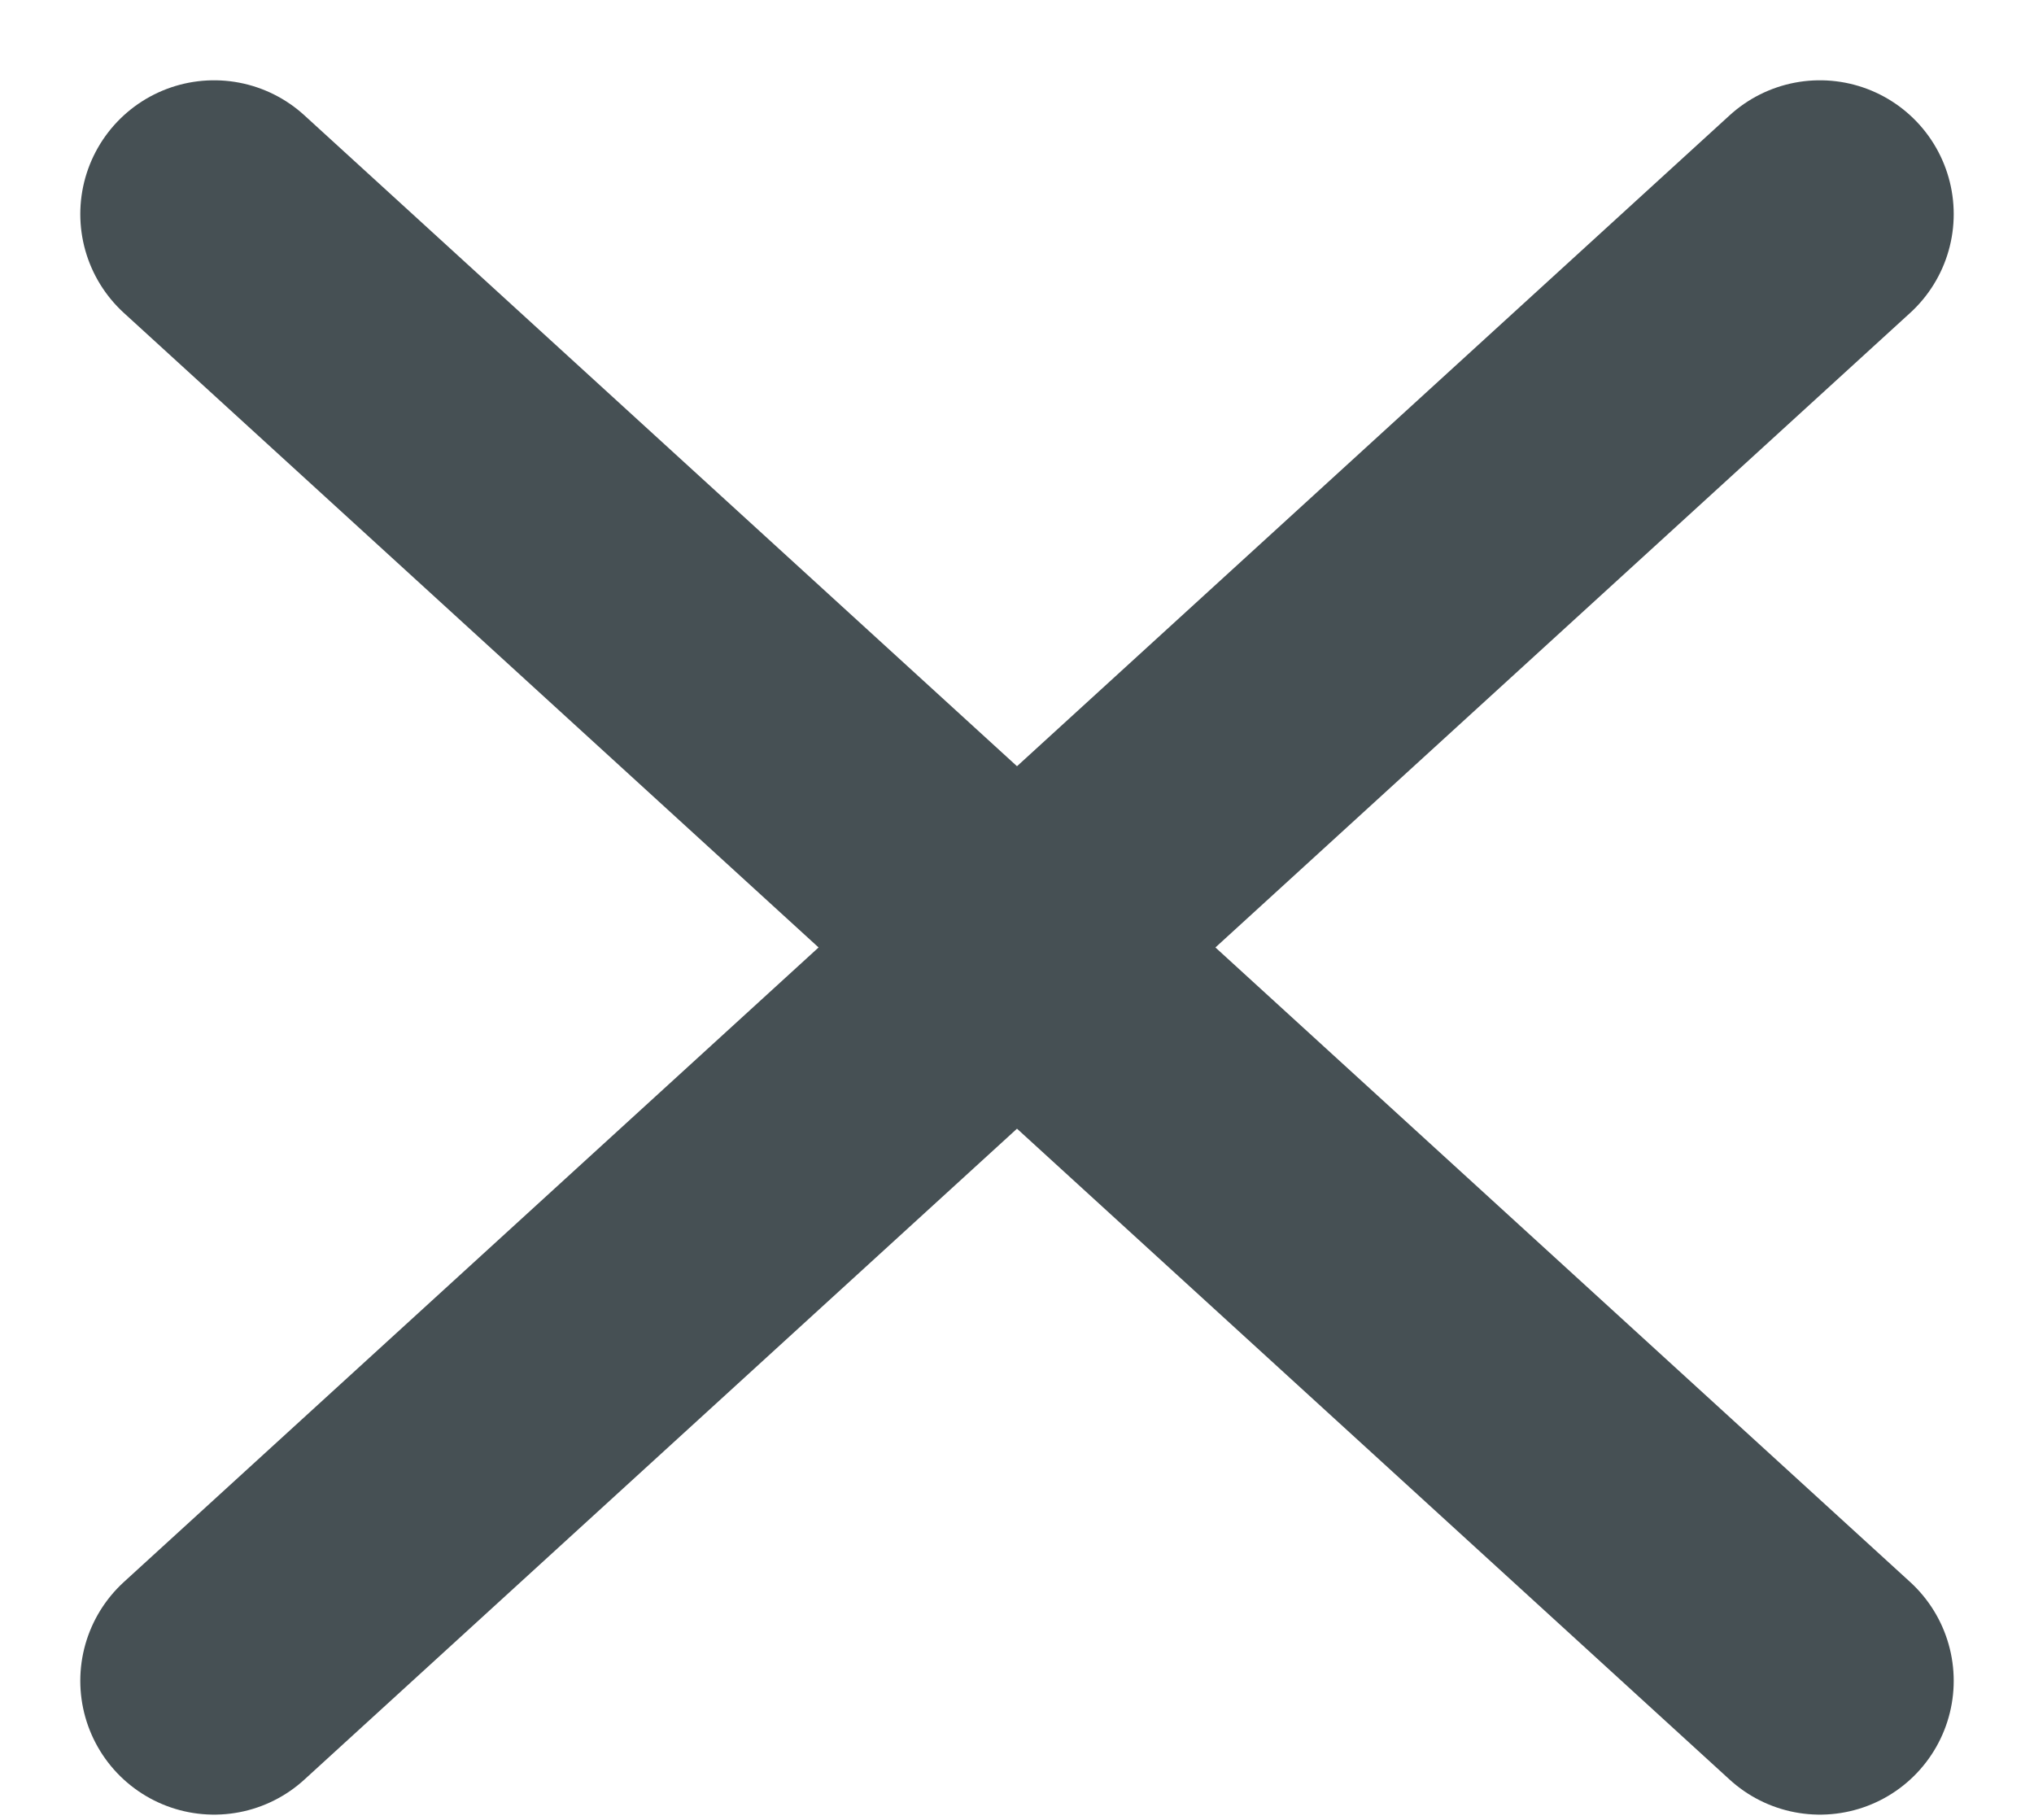
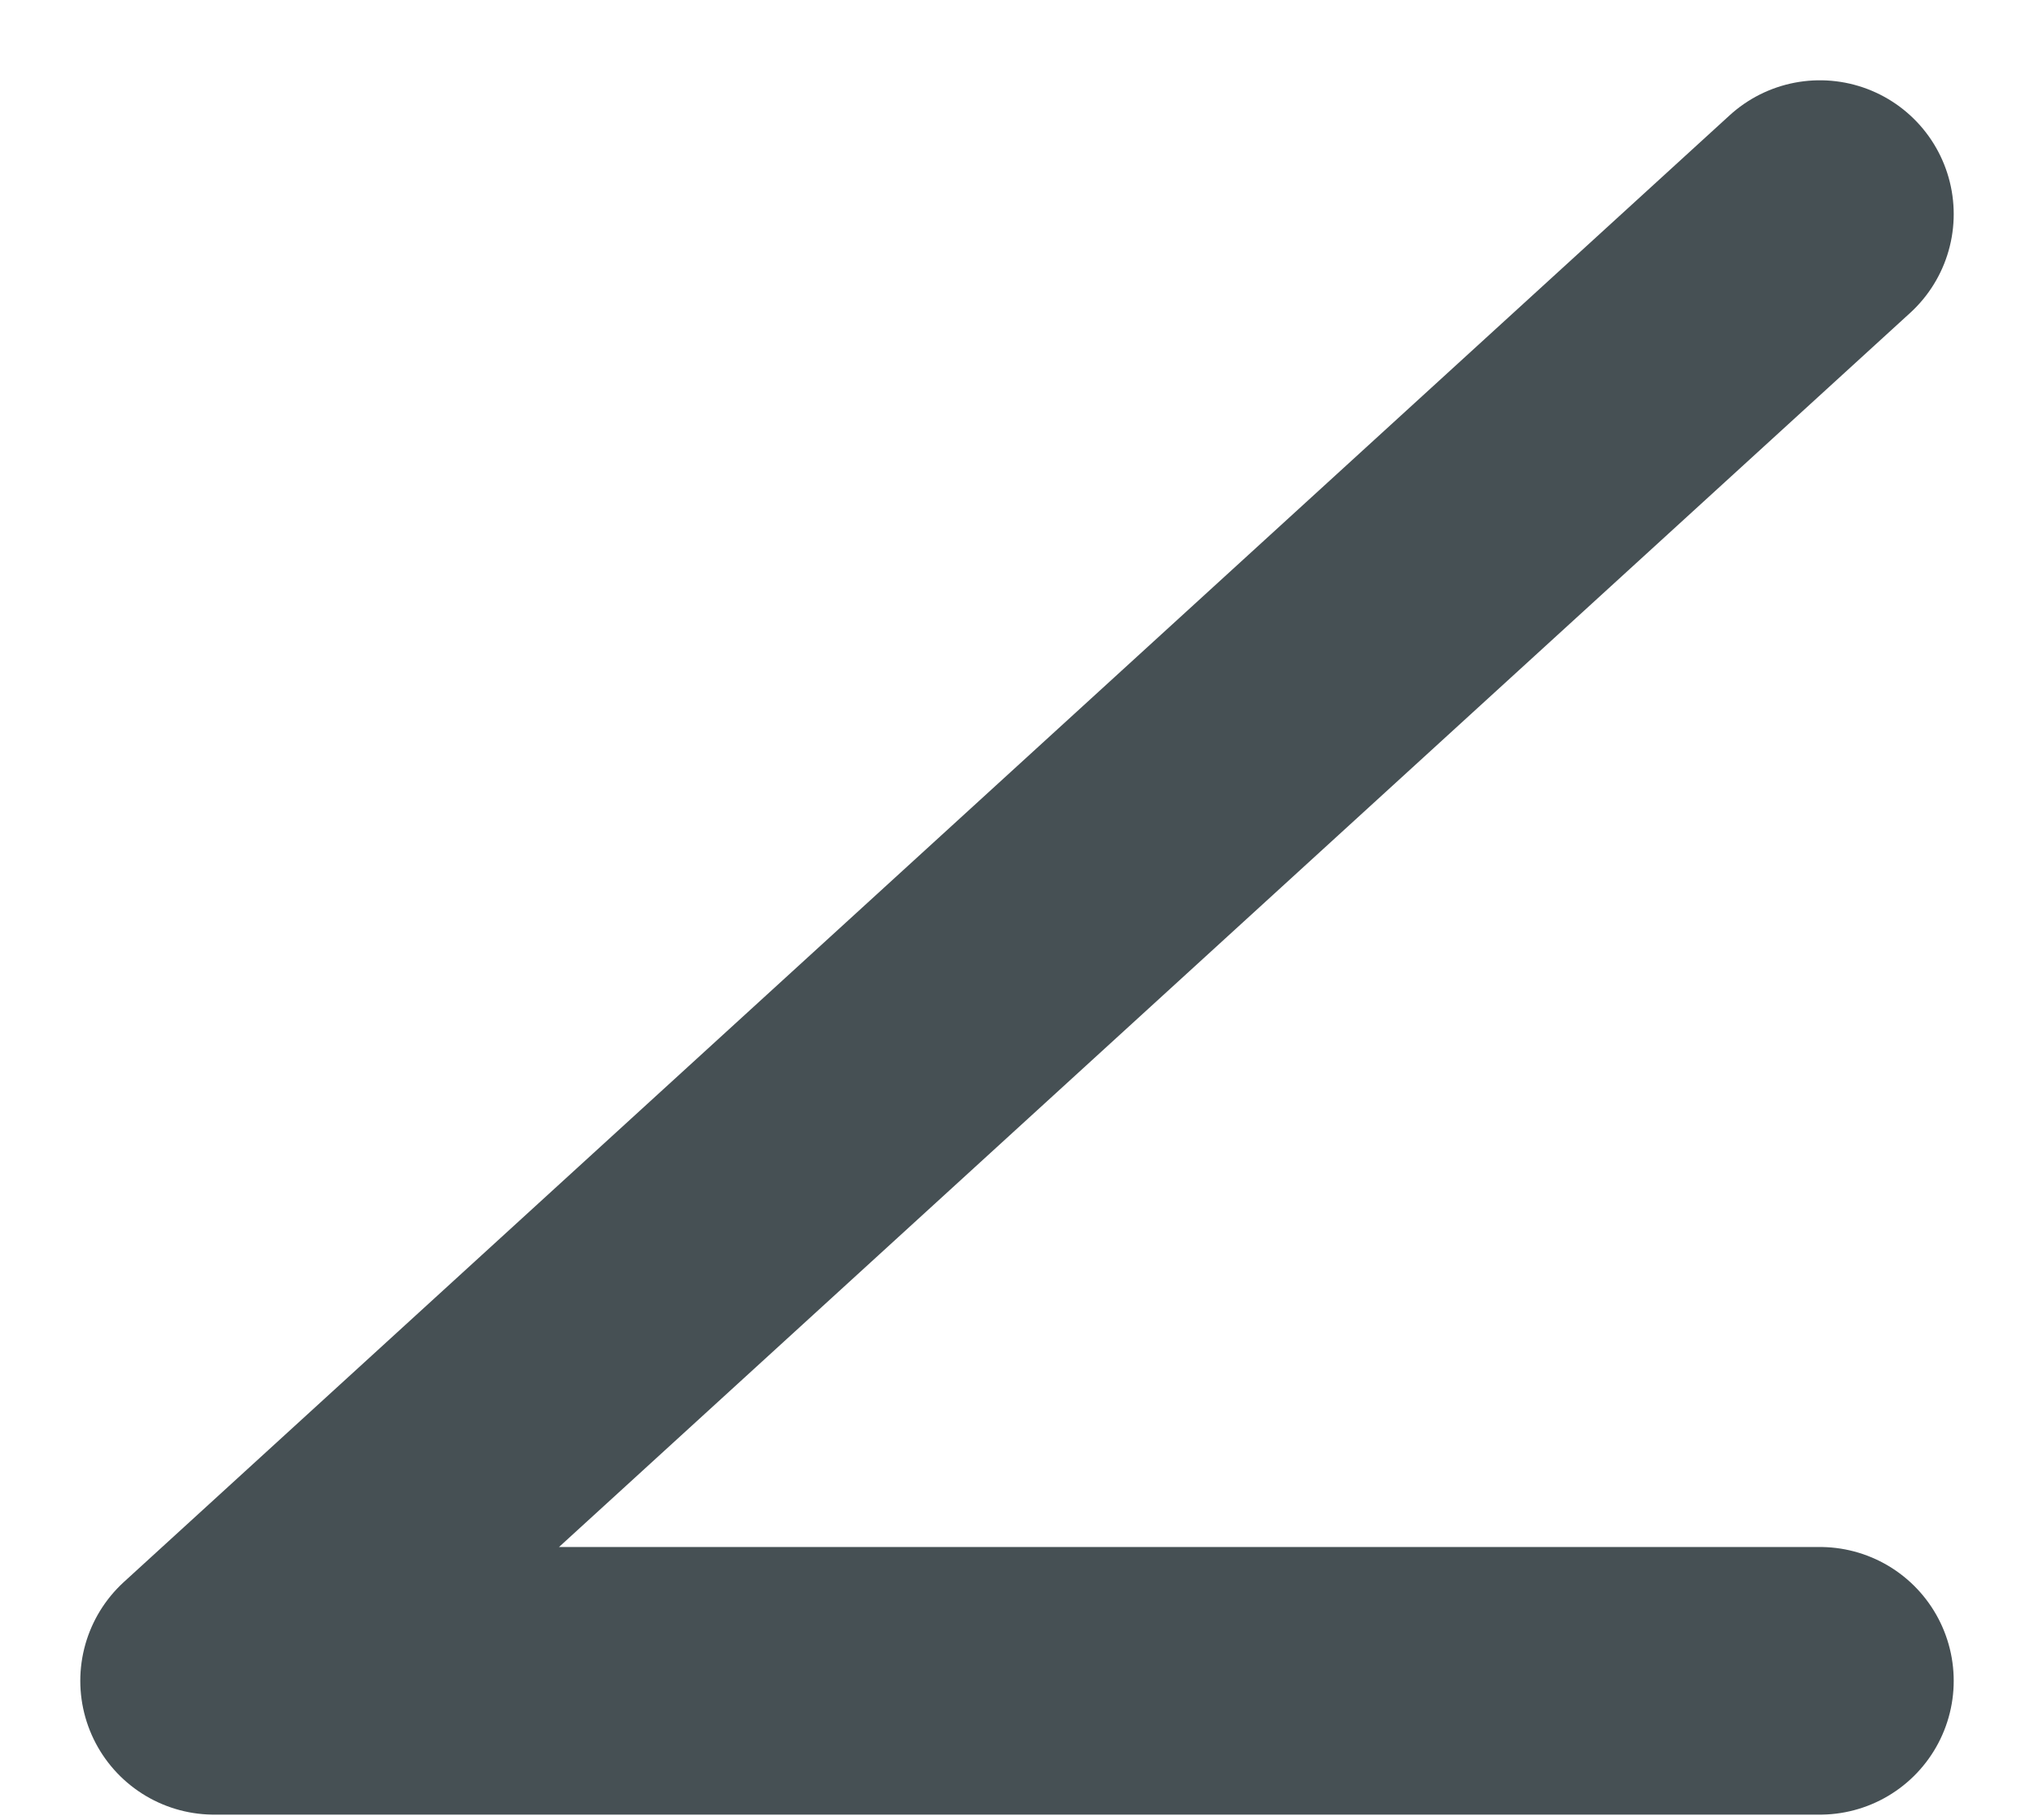
<svg xmlns="http://www.w3.org/2000/svg" width="19" height="17" viewBox="0 0 19 17" fill="none">
-   <path id="Vector" d="M17 2L2 15.701M2 2L17 15.701" stroke="#465054" stroke-width="2.5" stroke-linecap="round" stroke-linejoin="round" />
+   <path id="Vector" d="M17 2L2 15.701L17 15.701" stroke="#465054" stroke-width="2.5" stroke-linecap="round" stroke-linejoin="round" />
</svg>